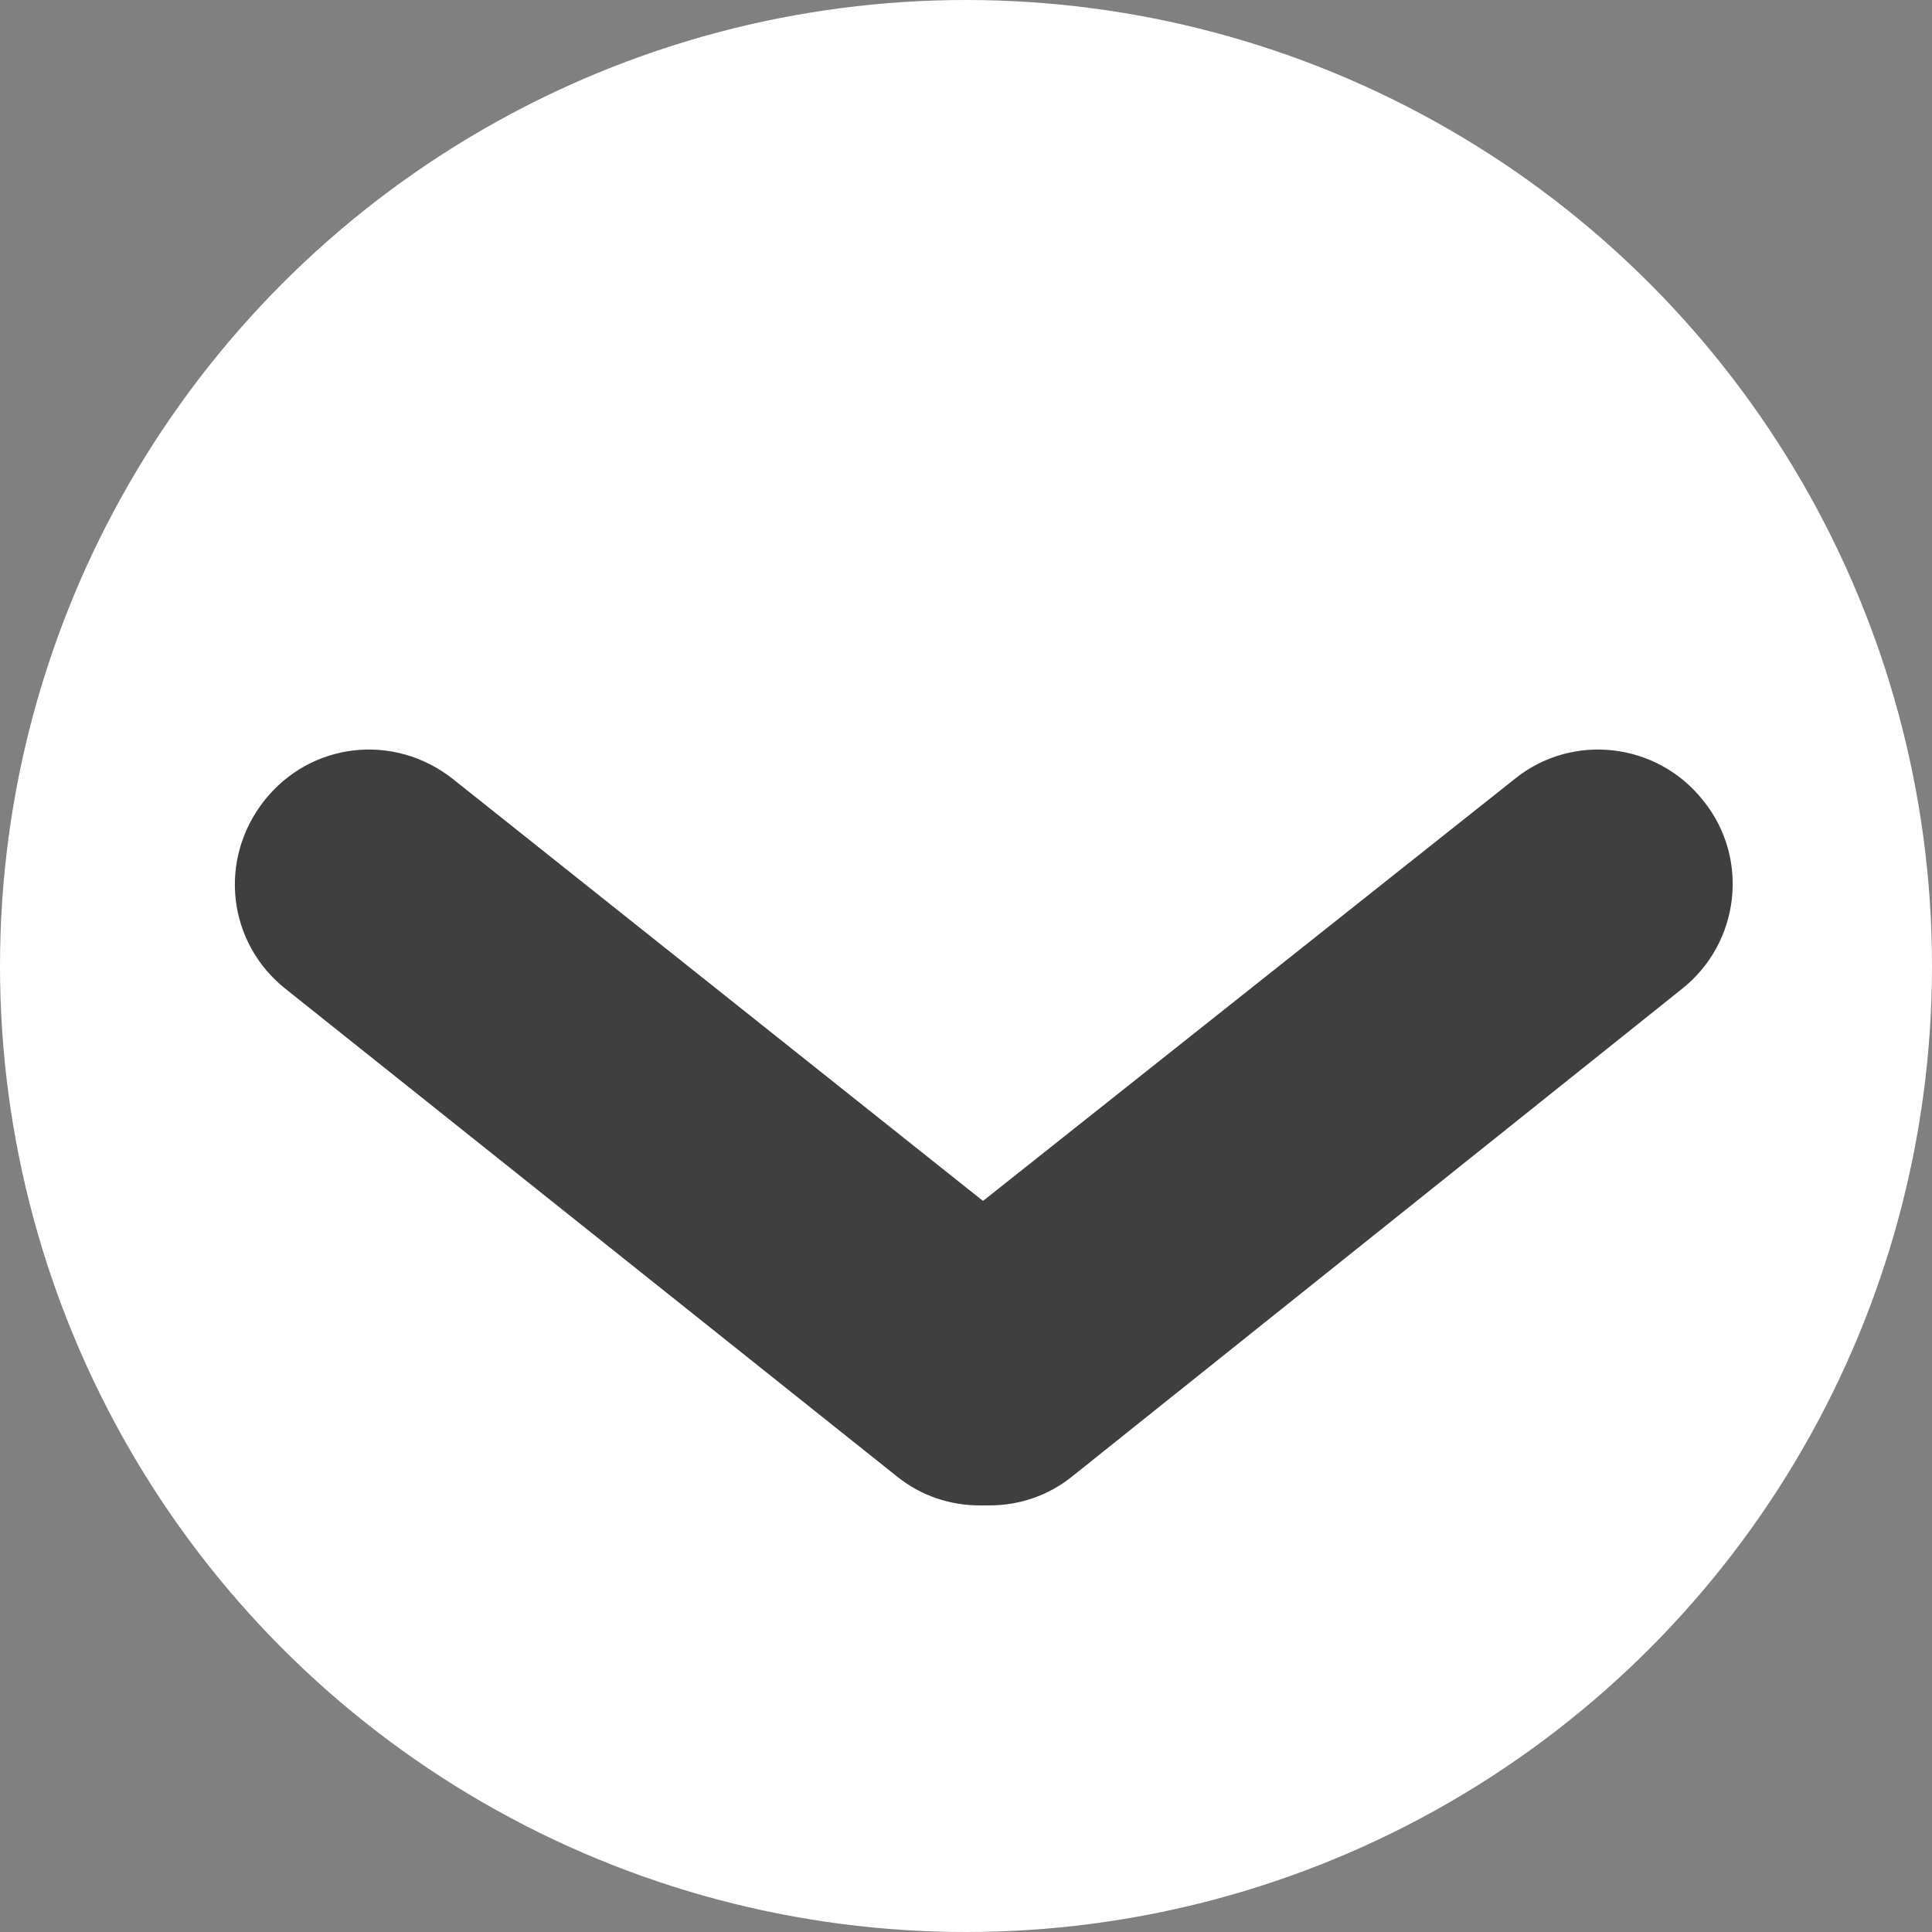
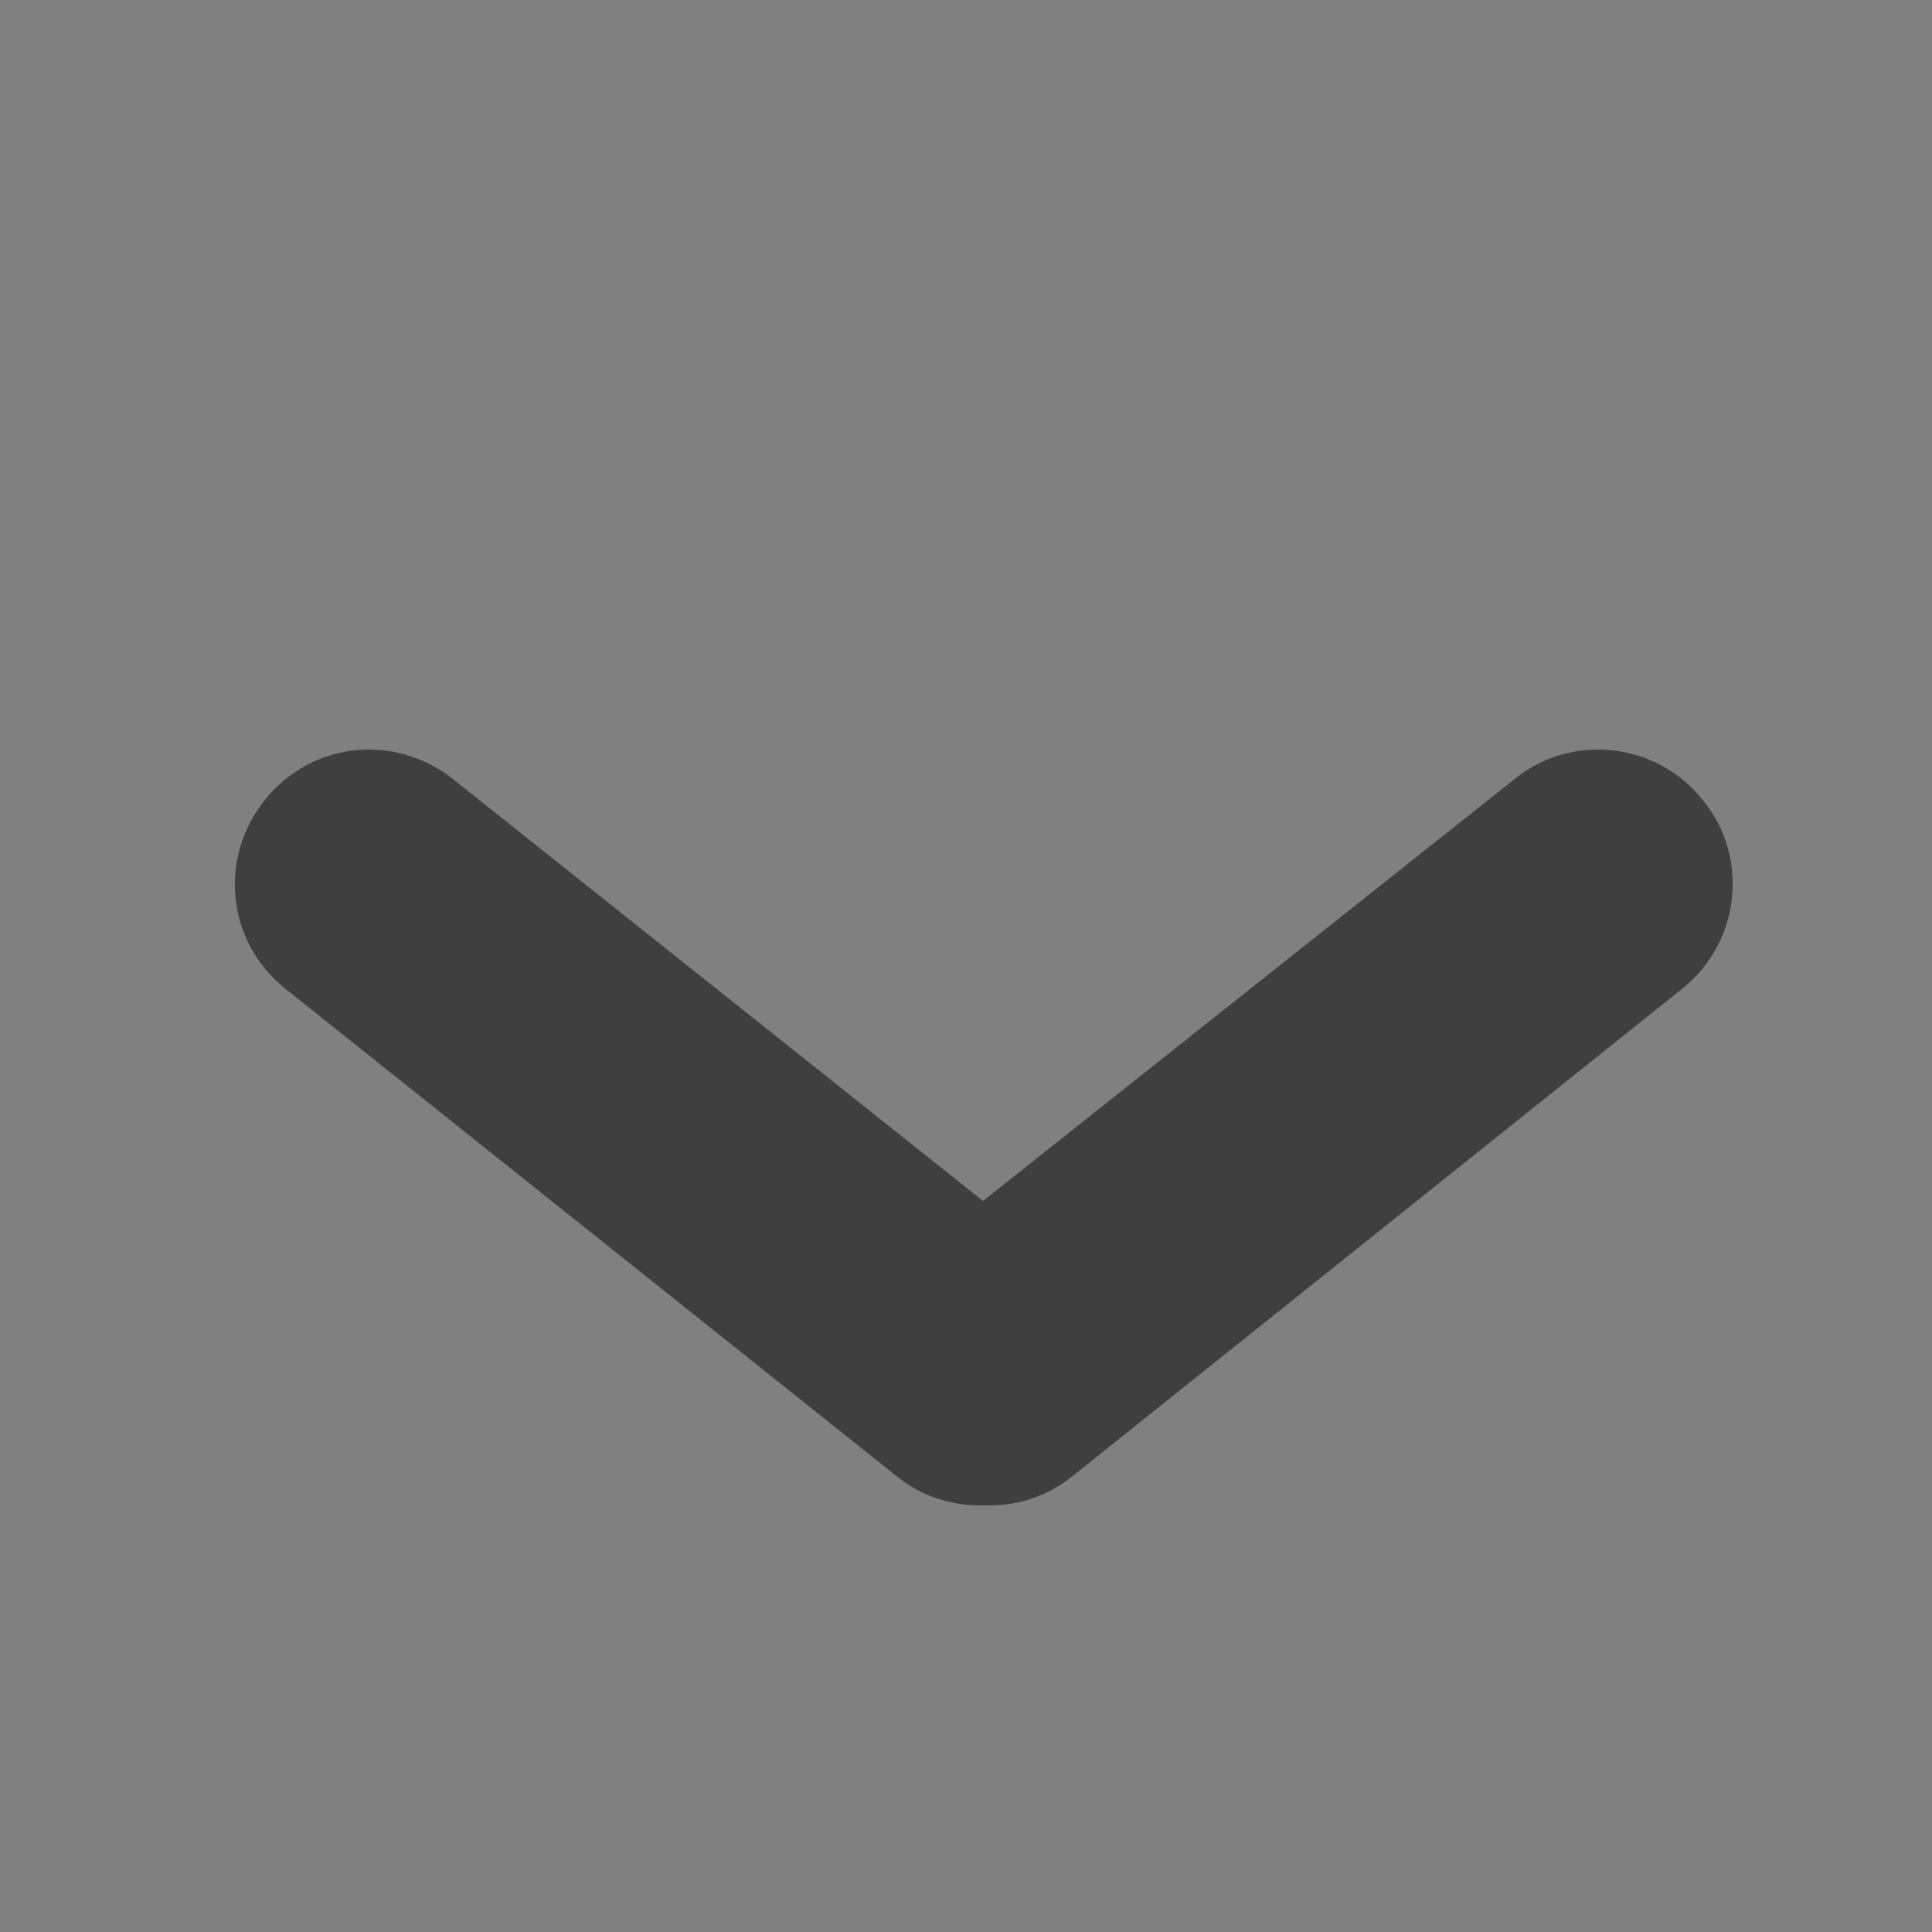
<svg xmlns="http://www.w3.org/2000/svg" version="1.1" x="0px" y="0px" viewBox="0 0 125 125" style="enable-background:new 0 0 125 125;" xml:space="preserve">
  <rect x="0" y="0" width="125" height="125" fill="#808080" stroke="none" />
  <style type="text/css">
	.st0{fill:#FFFFFF;}
	.st1{fill:#3F3F3F;}
</style>
  <g id="Ebene_3">
-     <circle class="st0" cx="62.5" cy="62.5" r="62.5" />
-   </g>
+     </g>
  <g id="Ebene_2">
    <path class="st1" d="M110.2,51.8c-3-3.8-8.5-4.4-12.2-1.4L63.6,77.7L29.3,50.4c-3.8-3-9.2-2.4-12.2,1.4c-3,3.8-2.4,9.2,1.4,12.2   L58,95.5c1.6,1.3,3.5,1.9,5.4,1.9c0.1,0,0.2,0,0.3,0c0.1,0,0.2,0,0.3,0c1.9,0,3.8-0.6,5.4-1.9L108.8,64   C112.6,61,113.2,55.5,110.2,51.8z" />
  </g>
</svg>